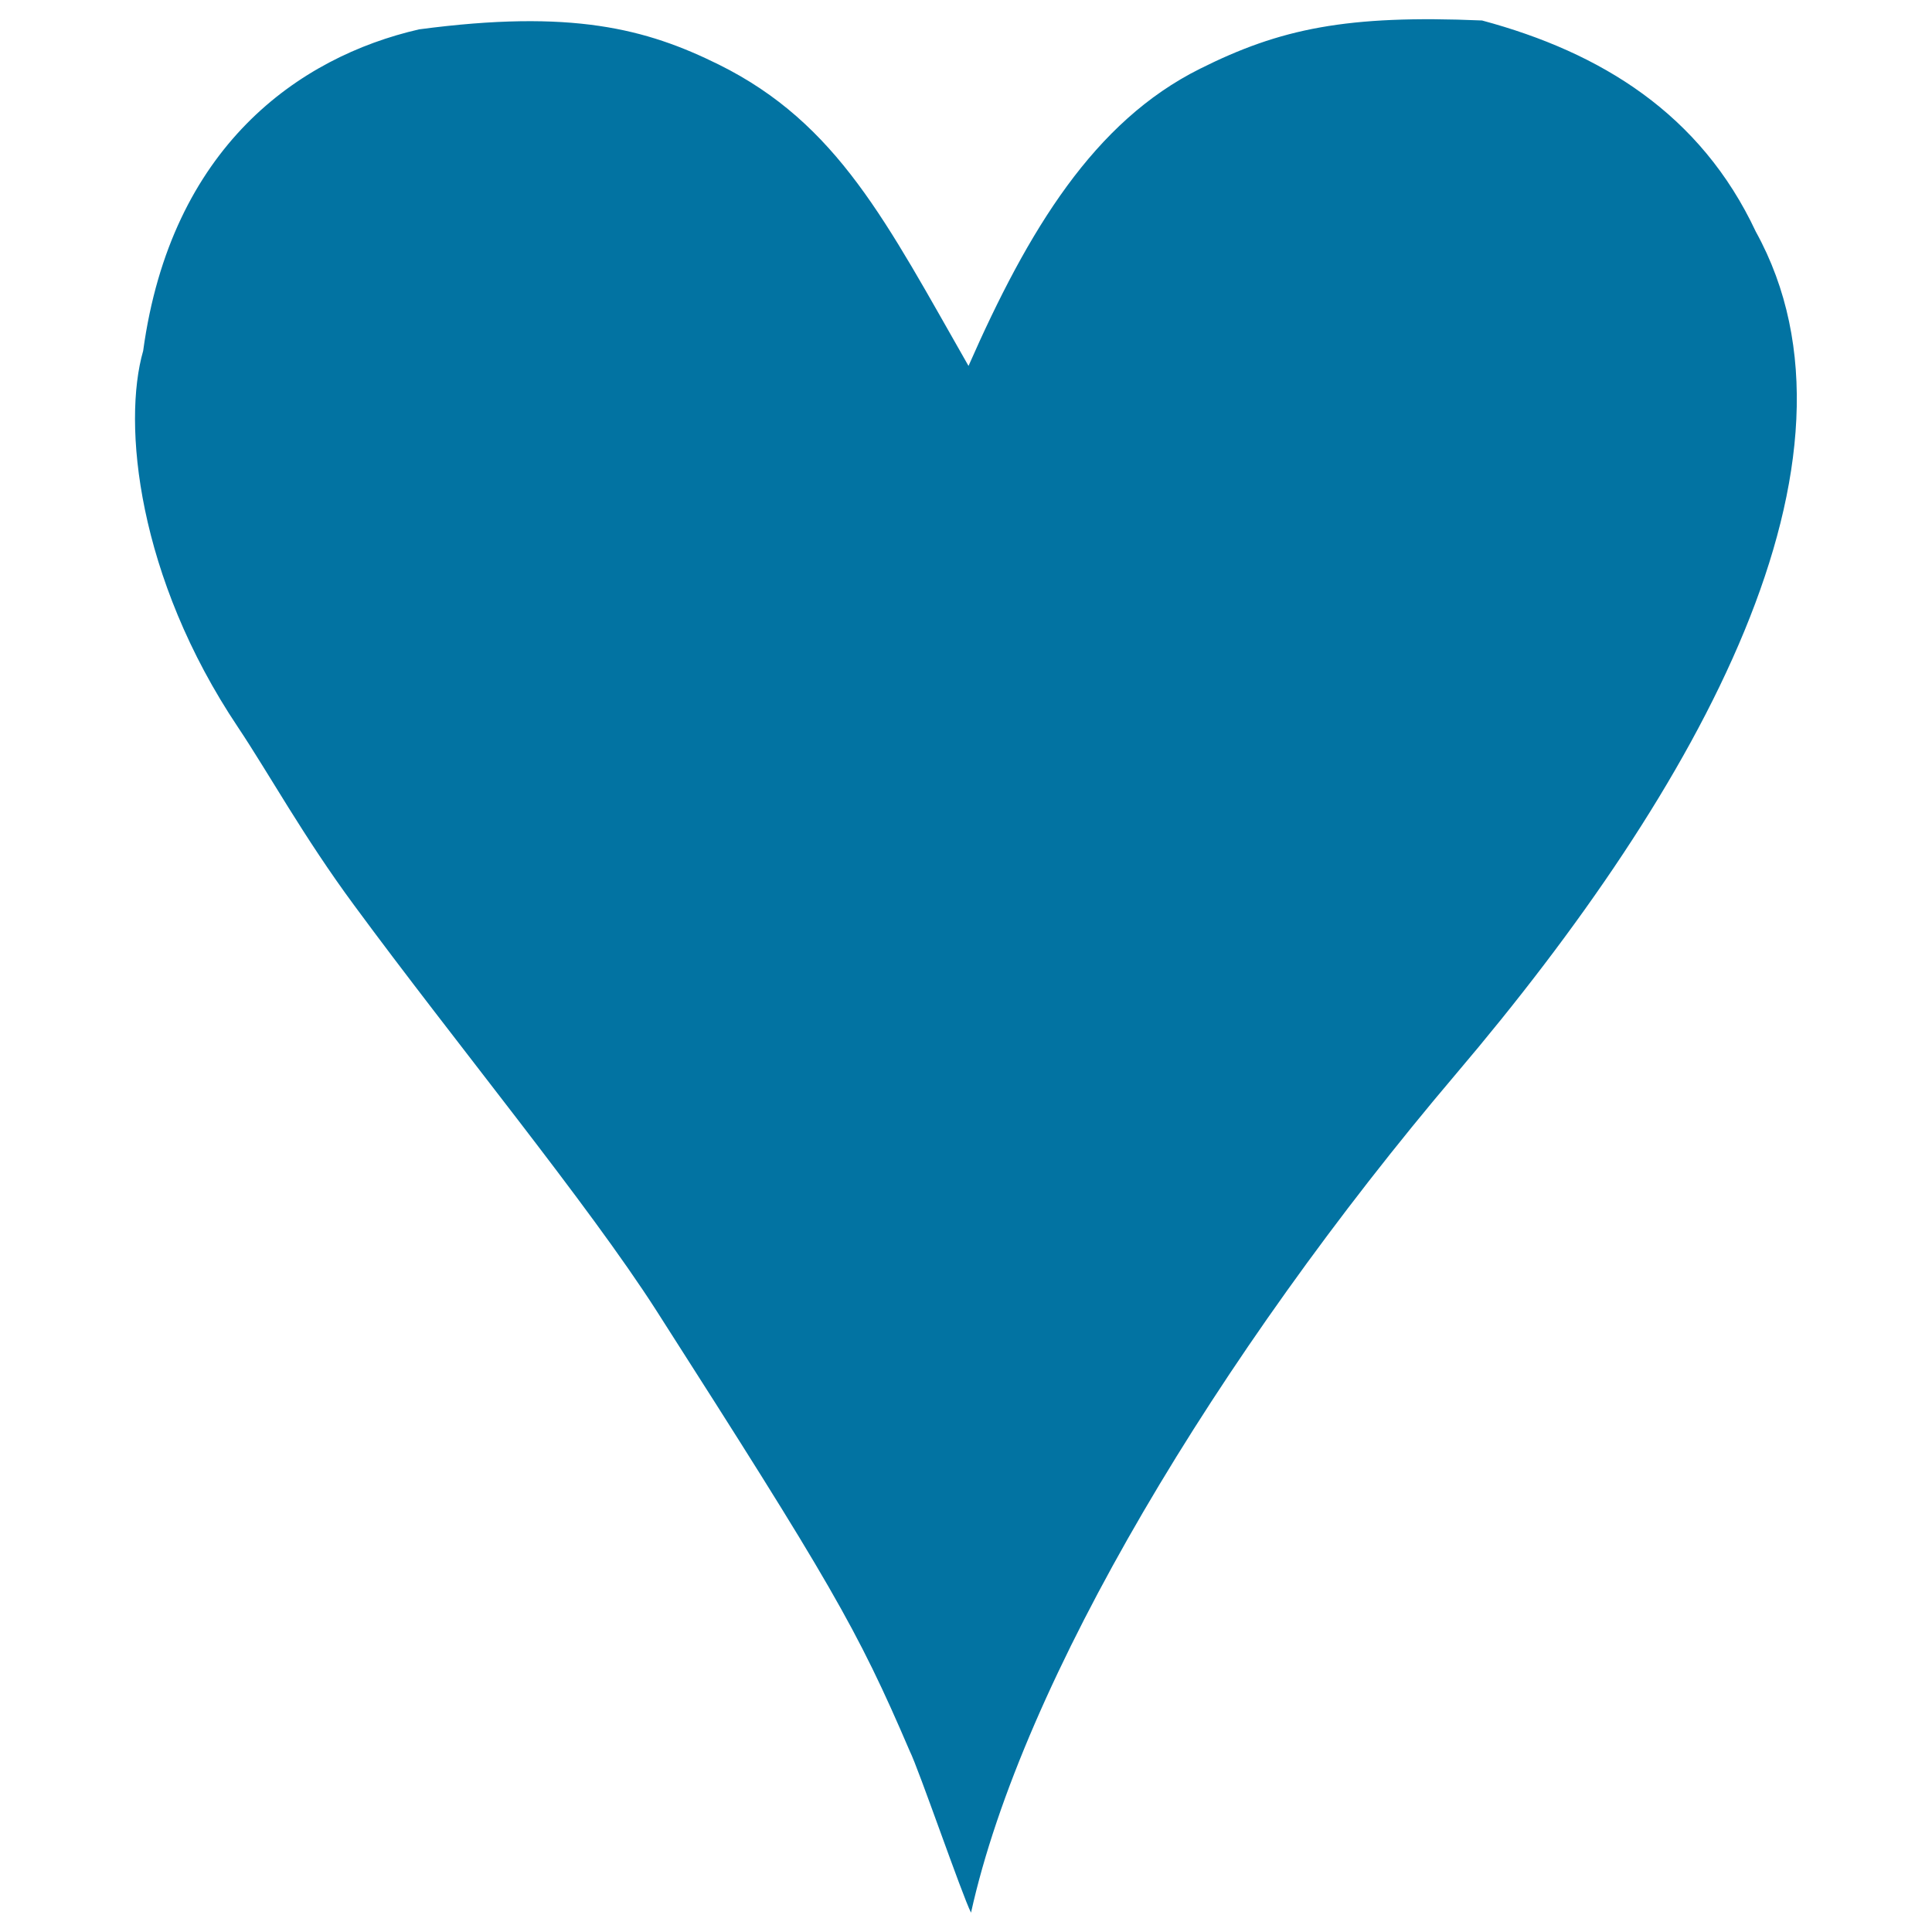
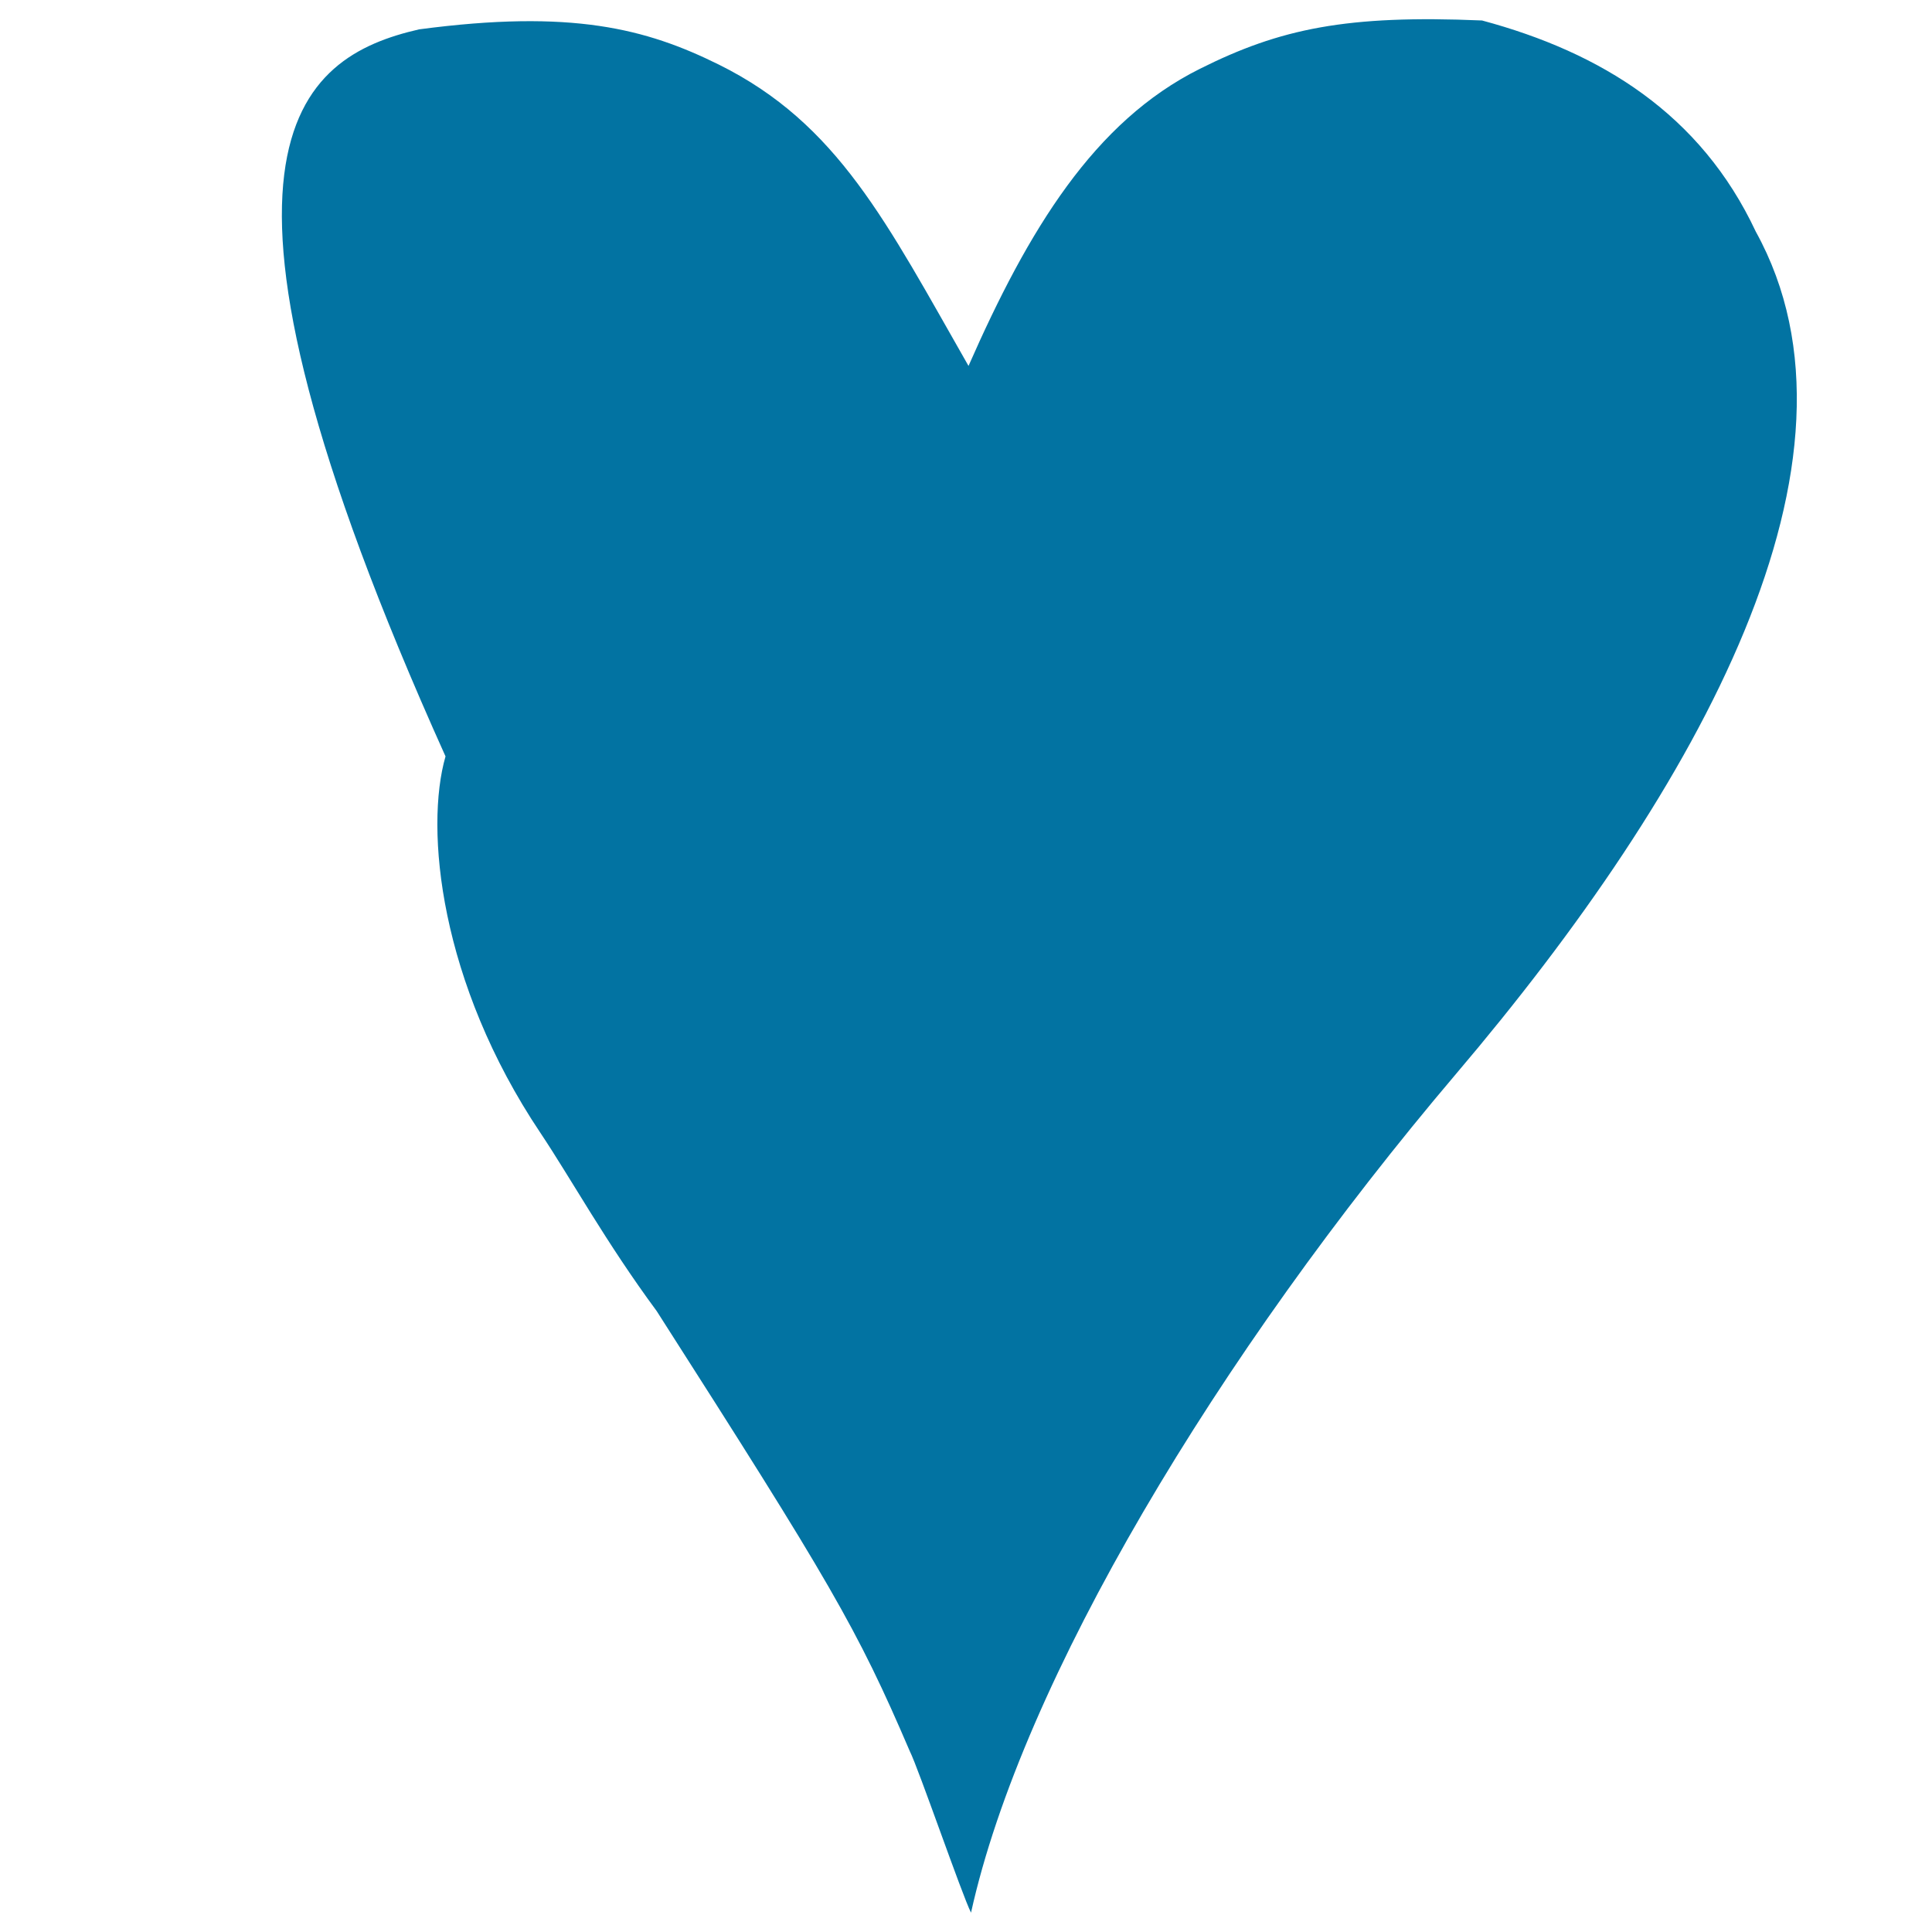
<svg xmlns="http://www.w3.org/2000/svg" viewBox="0 0 1000 1000" style="fill:#0273a2">
  <title>Gittip Heart Logo SVG icon</title>
  <g>
-     <path d="M908.8,119.9c65.2,118.1-29.2,287.7-155.2,436C630.2,701.3,529.1,870.1,502.6,990c-4.6-9-27.2-74.7-31.7-83.6c-27.3-63.7-41.1-87.2-131-227.8c-35.8-55.9-104.4-139.1-156.5-209.9c-26.3-35.6-44.4-68.6-60.1-92.1c-52.3-78-60-157.5-49.2-195C88.5,76,154.6,29.5,216.9,15.2c79-10.5,117.5-0.4,155.1,18.2c61.8,30.6,86.9,81.8,129.3,156c31-70.5,65-126.5,119.8-153.8c41.5-20.8,76-28,146-25C828.9,27.2,880.3,59.1,908.8,119.9z" />
+     <path d="M908.8,119.9c65.2,118.1-29.2,287.7-155.2,436C630.2,701.3,529.1,870.1,502.6,990c-4.6-9-27.2-74.7-31.7-83.6c-27.3-63.7-41.1-87.2-131-227.8c-26.3-35.6-44.4-68.6-60.1-92.1c-52.3-78-60-157.5-49.2-195C88.5,76,154.6,29.5,216.9,15.2c79-10.5,117.5-0.4,155.1,18.2c61.8,30.6,86.9,81.8,129.3,156c31-70.5,65-126.5,119.8-153.8c41.5-20.8,76-28,146-25C828.9,27.2,880.3,59.1,908.8,119.9z" />
  </g>
</svg>